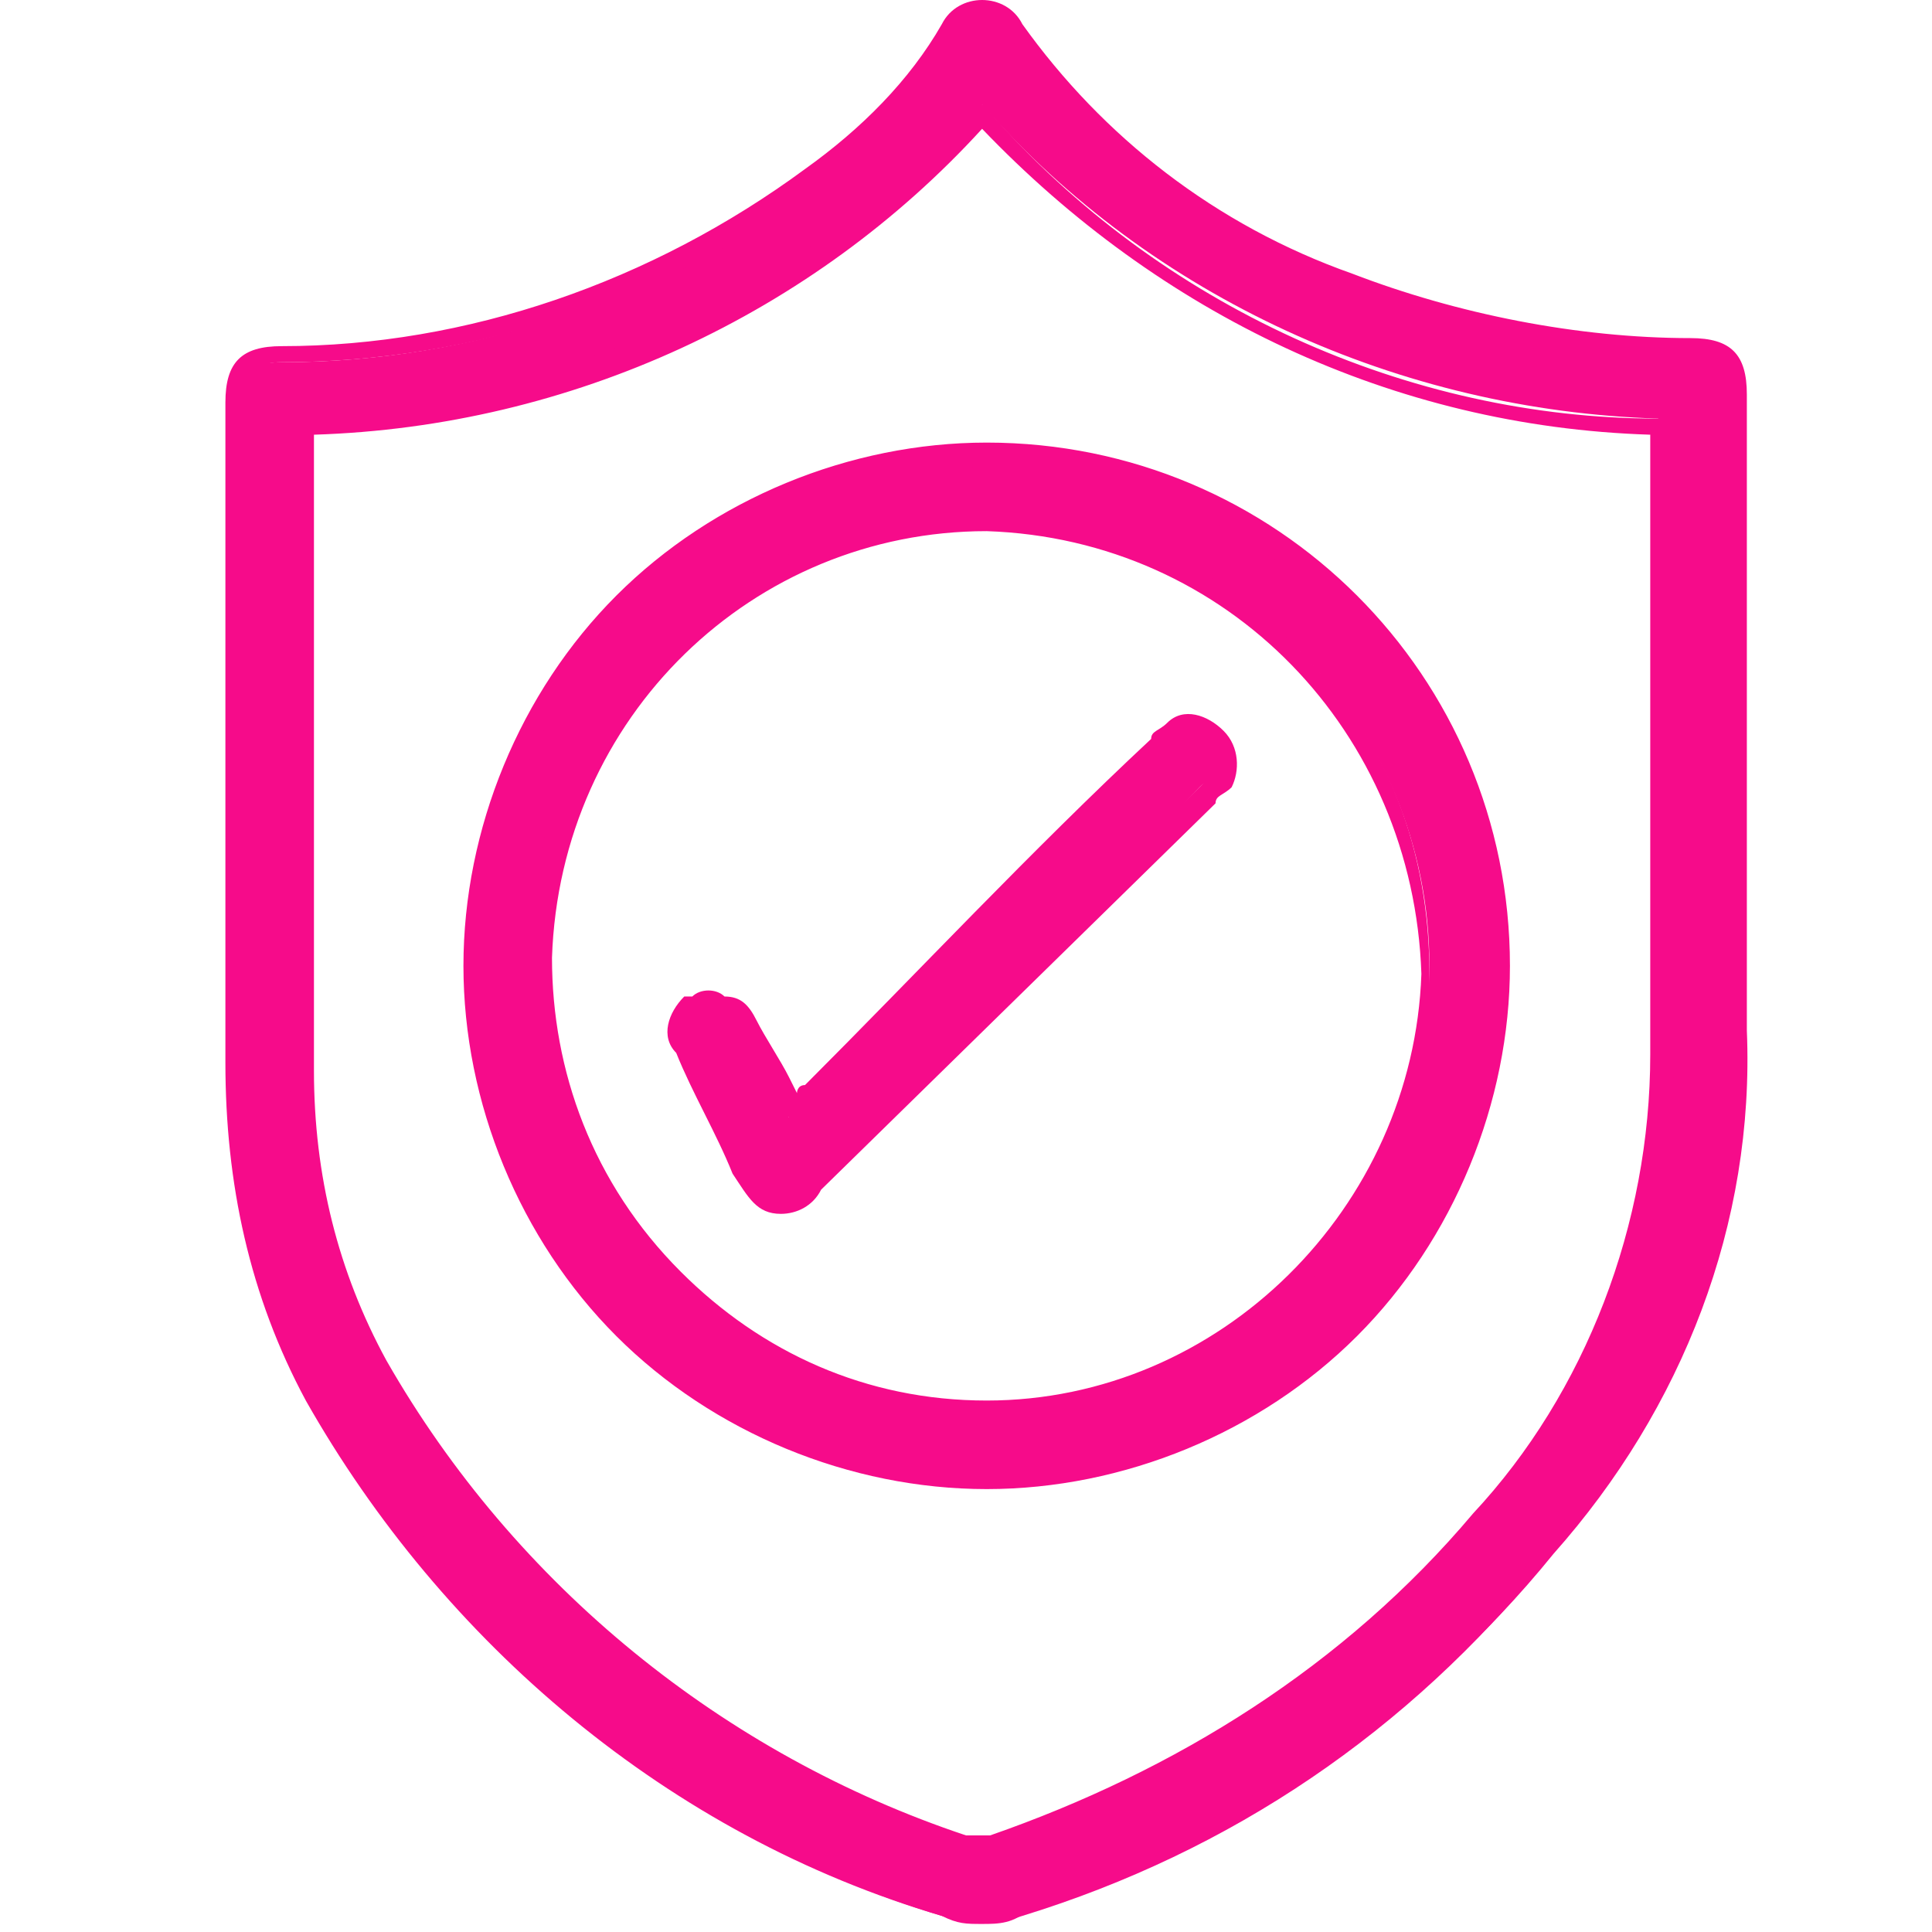
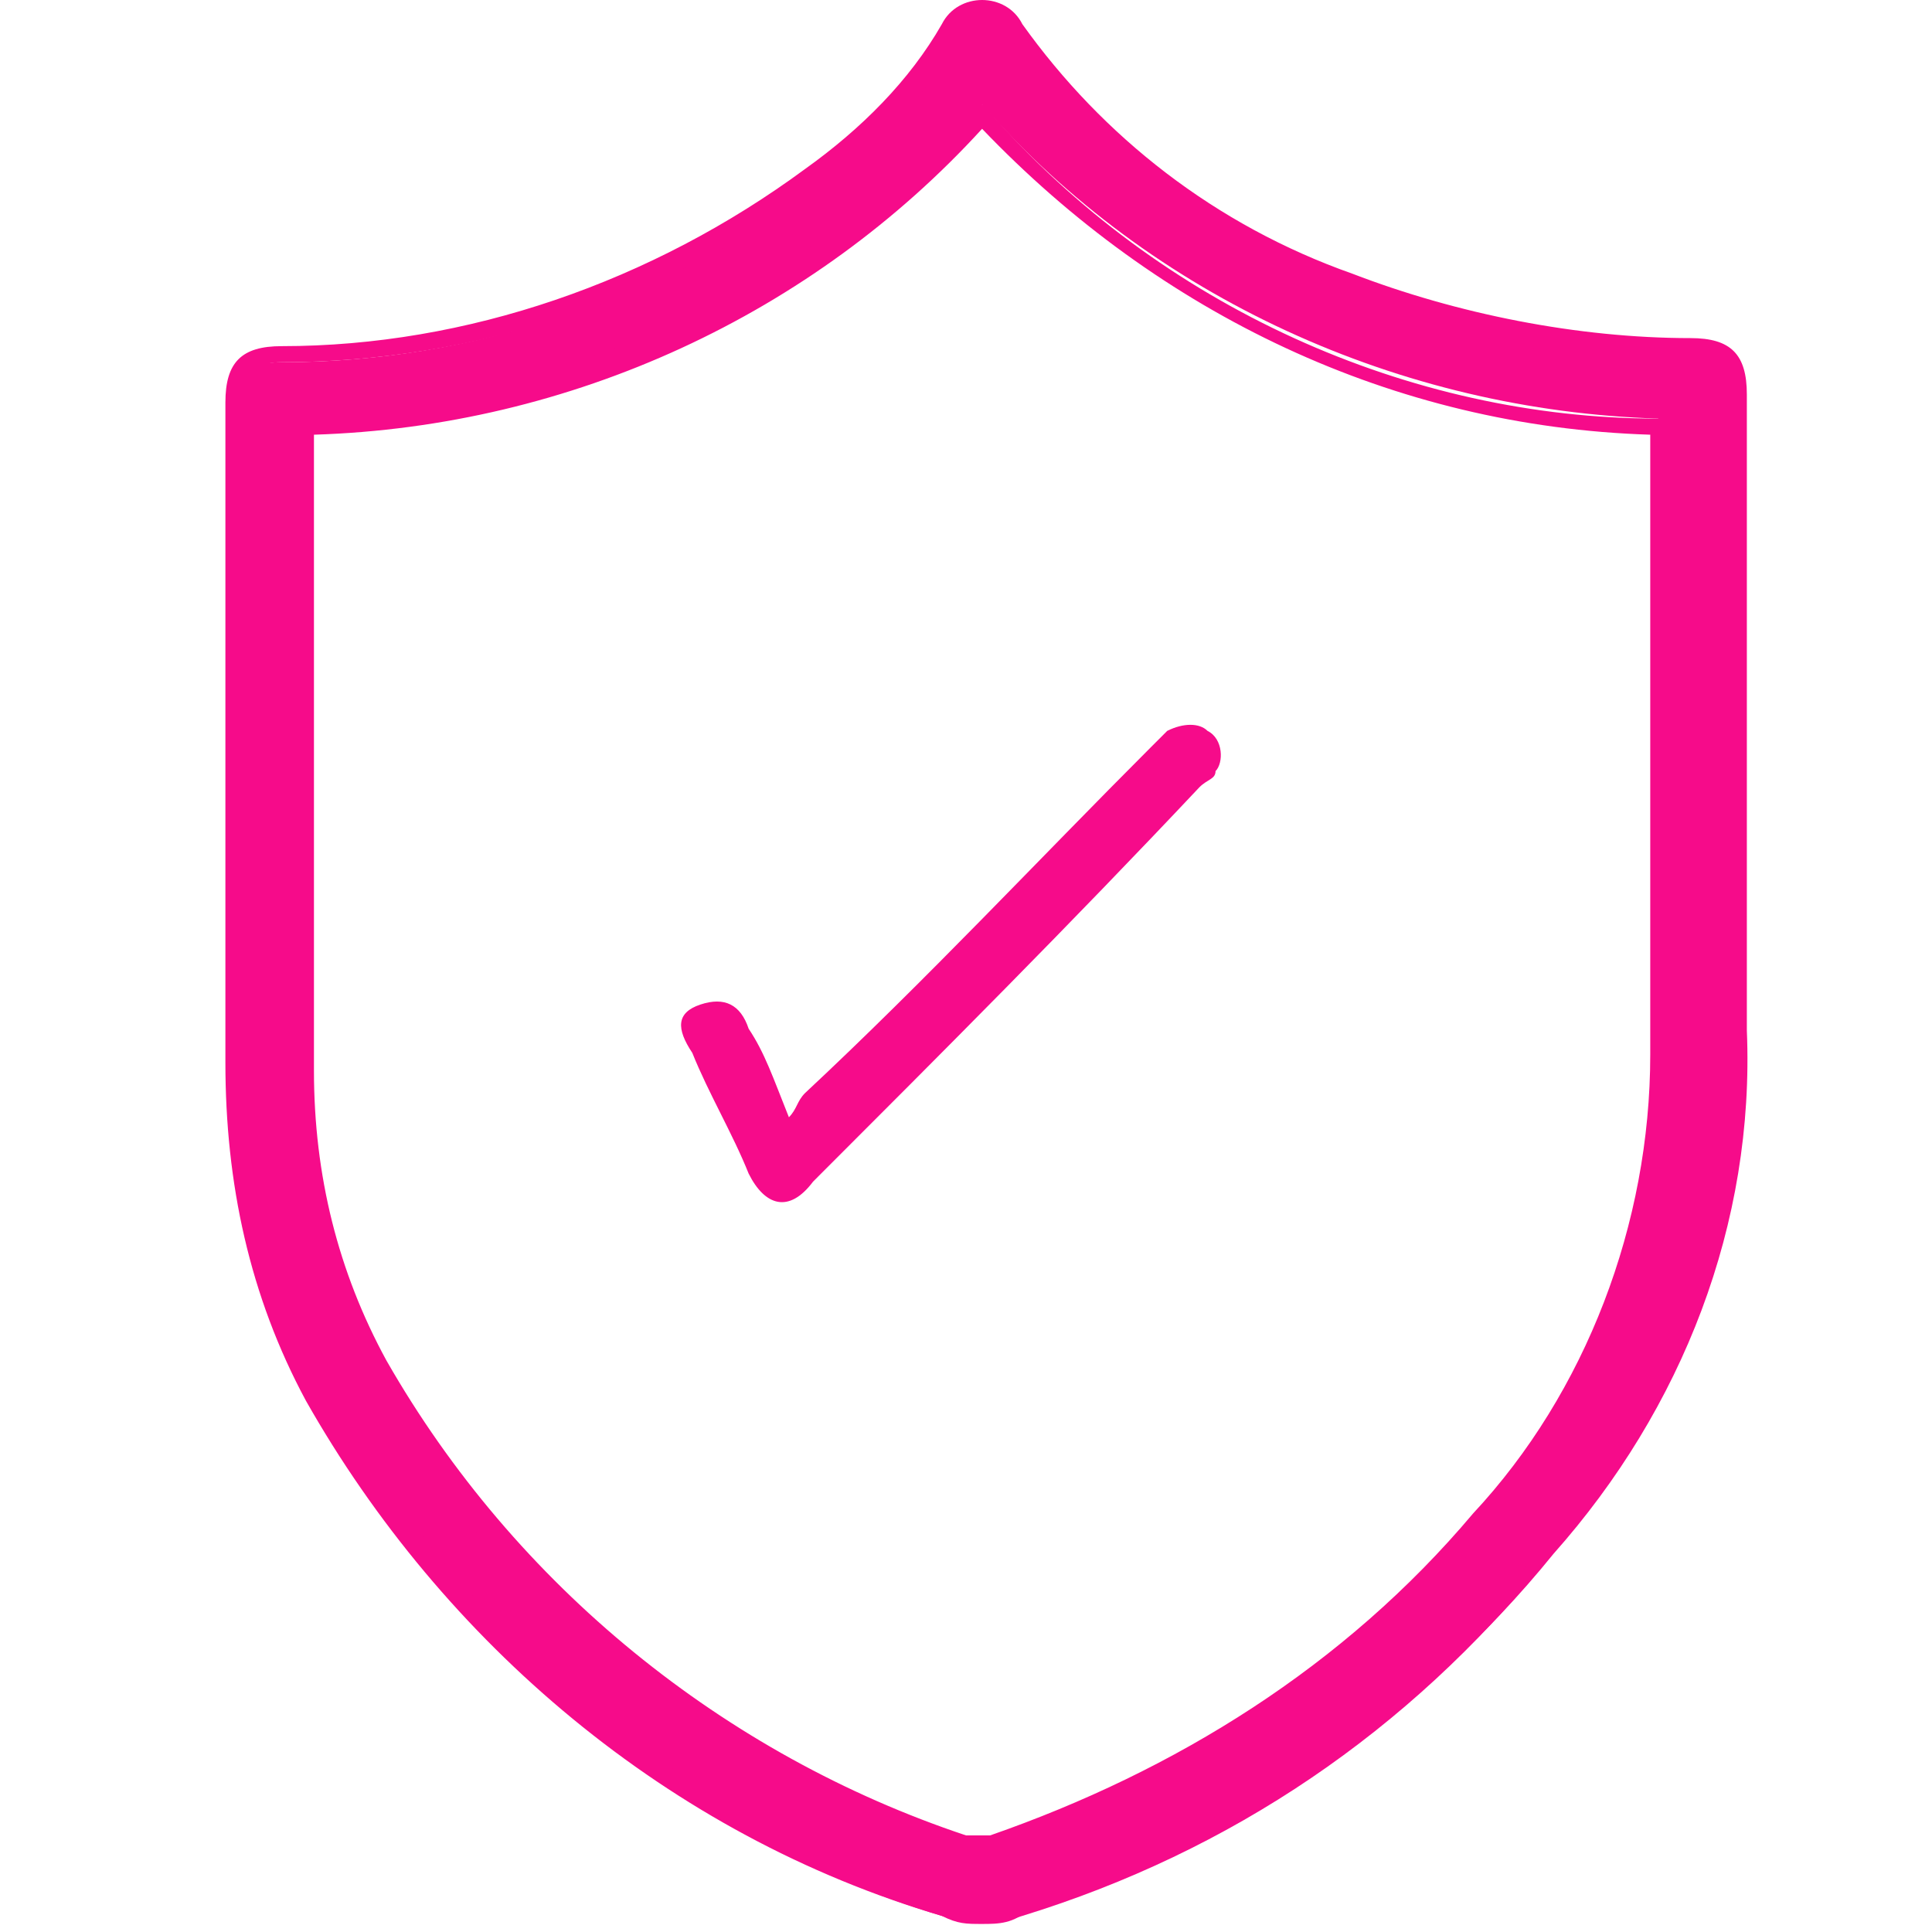
<svg xmlns="http://www.w3.org/2000/svg" width="24" height="24" version="1.1" id="Group_7477" x="0px" y="0px" viewBox="0 0 24 24" style="enable-background:new 0 0 24 24;" xml:space="preserve">
  <style type="text/css">
	.st0{fill:#F60B8A;}
	.st1{fill:none;}
</style>
  <g id="Group_7038" transform="translate(2.8 0)">
    <g id="Group_7034">
      <path id="Path_24883" class="st0" d="M18.7,9.3c0,1.2,0,2.4,0,3.6c0.1,2.4-0.8,4.7-2.3,6.5c-1.7,2.1-3.9,3.6-6.5,4.4    c-0.3,0.1-0.7,0.1-1,0c-3.3-1-6.1-3.3-7.8-6.4c-0.7-1.3-1-2.7-1-4.1c0-2.7,0-5.5,0-8.2c0-0.4,0.1-0.6,0.6-0.6    c2.4,0,4.7-0.8,6.6-2.2C8,1.7,8.6,1.1,9,0.4c0.2-0.3,0.5-0.4,0.8,0c1,1.5,2.5,2.6,4.2,3.2c1.3,0.5,2.8,0.8,4.2,0.8    c0.4,0,0.5,0.2,0.5,0.5C18.7,6.4,18.7,7.8,18.7,9.3z M1,5.2v0.2c0,2.6,0,5.3,0,7.9c0,1.3,0.3,2.5,0.9,3.7c1.6,2.8,4.2,5,7.3,5.9    c0.1,0,0.3,0,0.4,0c2.3-0.8,4.4-2.2,6-4.1c1.4-1.6,2.2-3.6,2.2-5.8c0-2.5,0-5,0-7.5V5.2c-3.2-0.1-6.3-1.5-8.4-3.9    C7.3,3.7,4.2,5.2,1,5.2L1,5.2z" />
      <path id="Path_24884" class="st0" d="M9.4,23.9c-0.2,0-0.3,0-0.5-0.1c-3.4-1-6.2-3.4-7.9-6.4c-0.7-1.3-1-2.7-1-4.2    C0,11.5,0,9.7,0,8c0-1,0-2,0-3c0-0.5,0.2-0.7,0.7-0.7c2.3,0,4.6-0.8,6.5-2.2C7.9,1.6,8.5,1,8.9,0.3C9,0.1,9.2,0,9.4,0l0,0    c0.2,0,0.4,0.1,0.5,0.3c1,1.4,2.4,2.5,4.1,3.1c1.3,0.5,2.8,0.8,4.2,0.8c0.5,0,0.7,0.2,0.7,0.7c0,1.1,0,2.2,0,3.2v1.2    c0,0.4,0,0.7,0,1.1c0,0.8,0,1.6,0,2.4c0.1,2.4-0.8,4.7-2.4,6.5c-1.7,2.1-4,3.6-6.5,4.4C9.8,23.9,9.6,23.9,9.4,23.9z M9.4,0.3    L9.4,0.3c-0.1,0-0.2,0.1-0.3,0.2C8.7,1.2,8.1,1.8,7.4,2.3C5.5,3.7,3.1,4.5,0.7,4.5C0.4,4.5,0.3,4.6,0.3,5c0,1,0,2,0,3    c0,1.7,0,3.5,0,5.2c0,1.4,0.3,2.8,1,4.1c1.6,3,4.4,5.3,7.7,6.3c0.3,0.1,0.6,0.1,0.9,0c2.5-0.8,4.7-2.3,6.4-4.3    c1.5-1.8,2.3-4,2.3-6.4c0-0.8,0-1.7,0-2.5c0-0.4,0-0.7,0-1.1V8.1c0-1.1,0-2.2,0-3.2c0-0.3-0.1-0.4-0.4-0.4c-1.5,0-2.9-0.3-4.3-0.9    c-1.7-0.6-3.2-1.7-4.2-3.2C9.6,0.4,9.6,0.3,9.4,0.3z M9.4,23.1c-0.1,0-0.1,0-0.2,0c-3.1-1-5.8-3.1-7.4-6c-0.6-1.1-1-2.4-1-3.7    c0-1.9,0-3.8,0-5.6c0-0.8,0-1.5,0-2.3V5.2c0-0.1,0.1-0.1,0.1-0.1C4.2,5,7.2,3.6,9.3,1.3c0,0,0.1-0.1,0.1,0l0,0c0,0,0.1,0,0.1,0.1    c2.1,2.4,5.2,3.8,8.3,3.8C18,5.1,18,5.2,18,5.2v0.3c0,0.8,0,1.5,0,2.3c0,1.7,0,3.5,0,5.2c0,2.2-0.8,4.2-2.2,5.9    c-1.6,1.9-3.7,3.3-6.1,4.1C9.6,23,9.5,23.1,9.4,23.1z M1.1,5.4L1.1,5.4c0,0.8,0,1.6,0,2.3c0,1.8,0,3.7,0,5.6    c0,1.3,0.3,2.5,0.9,3.6c1.6,2.8,4.2,4.9,7.2,5.9c0.1,0,0.2,0,0.3,0c2.3-0.8,4.4-2.1,6-4c1.4-1.5,2.2-3.6,2.2-5.7    c0-1.7,0-3.5,0-5.2c0-0.8,0-1.5,0-2.3V5.4c-3.2-0.1-6.1-1.5-8.3-3.8C7.3,3.9,4.3,5.3,1.1,5.4L1.1,5.4z" />
    </g>
    <g id="Group_7035" transform="translate(2.957 5.498)">
-       <path id="Path_24885" class="st0" d="M12.8,6.5c0,3.5-2.8,6.3-6.3,6.3c0,0,0,0,0,0C3,12.8,0.2,10,0.1,6.5C0.1,3,3,0.1,6.5,0.1    c0,0,0,0,0,0C10,0.2,12.8,3,12.8,6.5z M12,6.5C12,3.5,9.6,1,6.5,1C3.5,1,1,3.4,1,6.4c0,3,2.4,5.5,5.4,5.6c0,0,0,0,0,0    C9.5,12,12,9.5,12,6.5C12,6.5,12,6.5,12,6.5L12,6.5z" />
-       <path id="Path_24886" class="st0" d="M6.5,13L6.5,13c-1.7,0-3.4-0.7-4.6-1.9C0.7,9.9,0,8.2,0,6.5c0-1.7,0.7-3.4,1.9-4.6    C3.1,0.7,4.8,0,6.5,0h0C10.1,0,13,2.9,13,6.5l0,0c0,1.7-0.7,3.4-1.9,4.6C9.9,12.3,8.2,13,6.5,13z M6.5,0.3c-1.6,0-3.2,0.6-4.4,1.8    C0.9,3.3,0.3,4.8,0.3,6.5c0,1.6,0.6,3.2,1.8,4.4c1.2,1.2,2.7,1.8,4.4,1.8h0c1.6,0,3.2-0.7,4.4-1.8c1.2-1.2,1.8-2.7,1.8-4.4l0,0    C12.7,3.1,9.9,0.3,6.5,0.3L6.5,0.3z M6.5,12.1L6.5,12.1c-1.5,0-2.9-0.6-4-1.7C1.4,9.4,0.8,7.9,0.8,6.4c0-3.1,2.6-5.6,5.7-5.5h0    c1.5,0,2.9,0.6,3.9,1.7c1.1,1.1,1.6,2.5,1.6,4l0,0C12.1,9.6,9.6,12.1,6.5,12.1L6.5,12.1z M6.5,1.1c-2.9,0-5.3,2.3-5.4,5.3    c0,1.4,0.5,2.8,1.6,3.9c1,1,2.3,1.6,3.8,1.6h0c2.9,0,5.3-2.4,5.4-5.3l0,0C11.8,3.6,9.5,1.2,6.5,1.1L6.5,1.1z" />
-     </g>
+       </g>
    <g id="Group_7037" transform="translate(5.5 8.879)">
      <path id="Path_24889" class="st0" d="M1.5,5c0.1-0.1,0.1-0.2,0.2-0.3C3.2,3.3,4.6,1.8,6,0.4c0.1-0.1,0.1-0.1,0.2-0.2    c0.2-0.1,0.4-0.1,0.5,0c0.2,0.1,0.2,0.4,0.1,0.5c0,0.1-0.1,0.1-0.2,0.2C5,2.6,3.4,4.2,1.8,5.8C1.5,6.2,1.2,6.1,1,5.7    c-0.2-0.5-0.5-1-0.7-1.5C0.1,3.9,0.1,3.7,0.4,3.6s0.5,0,0.6,0.3C1.2,4.2,1.3,4.5,1.5,5z" />
-       <path id="Path_24890" class="st0" d="M1.4,6.2C1.4,6.2,1.3,6.2,1.4,6.2C1.1,6.2,1,6,0.8,5.7c-0.2-0.5-0.5-1-0.7-1.5    C-0.1,4,0,3.7,0.2,3.5c0,0,0,0,0.1,0c0.1-0.1,0.3-0.1,0.4,0C0.9,3.5,1,3.6,1.1,3.8C1.2,4,1.4,4.3,1.5,4.5l0.1,0.2    c0,0,0-0.1,0.1-0.1c1.4-1.4,2.8-2.9,4.3-4.3l0,0C6,0.2,6.1,0.2,6.2,0.1C6.4-0.1,6.7,0,6.9,0.2c0.2,0.2,0.2,0.5,0.1,0.7    C6.9,1,6.8,1,6.8,1.1l0,0L1.9,5.9C1.8,6.1,1.6,6.2,1.4,6.2z M0.6,3.7c0,0-0.1,0-0.1,0C0.3,3.8,0.3,3.9,0.4,4.1    c0.2,0.5,0.5,1,0.7,1.5c0.1,0.2,0.2,0.3,0.3,0.3s0.2-0.1,0.4-0.2l4.8-4.8l0,0c0,0,0.1-0.1,0.1-0.1c0.1-0.1,0.1-0.3,0-0.3    c0,0,0,0,0,0c-0.1-0.1-0.2-0.1-0.3,0c0,0,0,0,0,0c-0.1,0-0.1,0.1-0.2,0.1l0,0C4.7,2,3.3,3.4,1.9,4.8c0,0-0.1,0.1-0.1,0.1    c0,0,0,0.1-0.1,0.1c0,0-0.1,0.1-0.1,0.1c-0.1,0-0.1,0-0.1-0.1L1.2,4.7C1.1,4.4,1,4.2,0.9,3.9C0.8,3.8,0.7,3.7,0.6,3.7    C0.6,3.7,0.6,3.7,0.6,3.7L0.6,3.7z" />
    </g>
  </g>
-   <rect id="Rectangle_2844" class="st1" width="24" height="24" />
</svg>